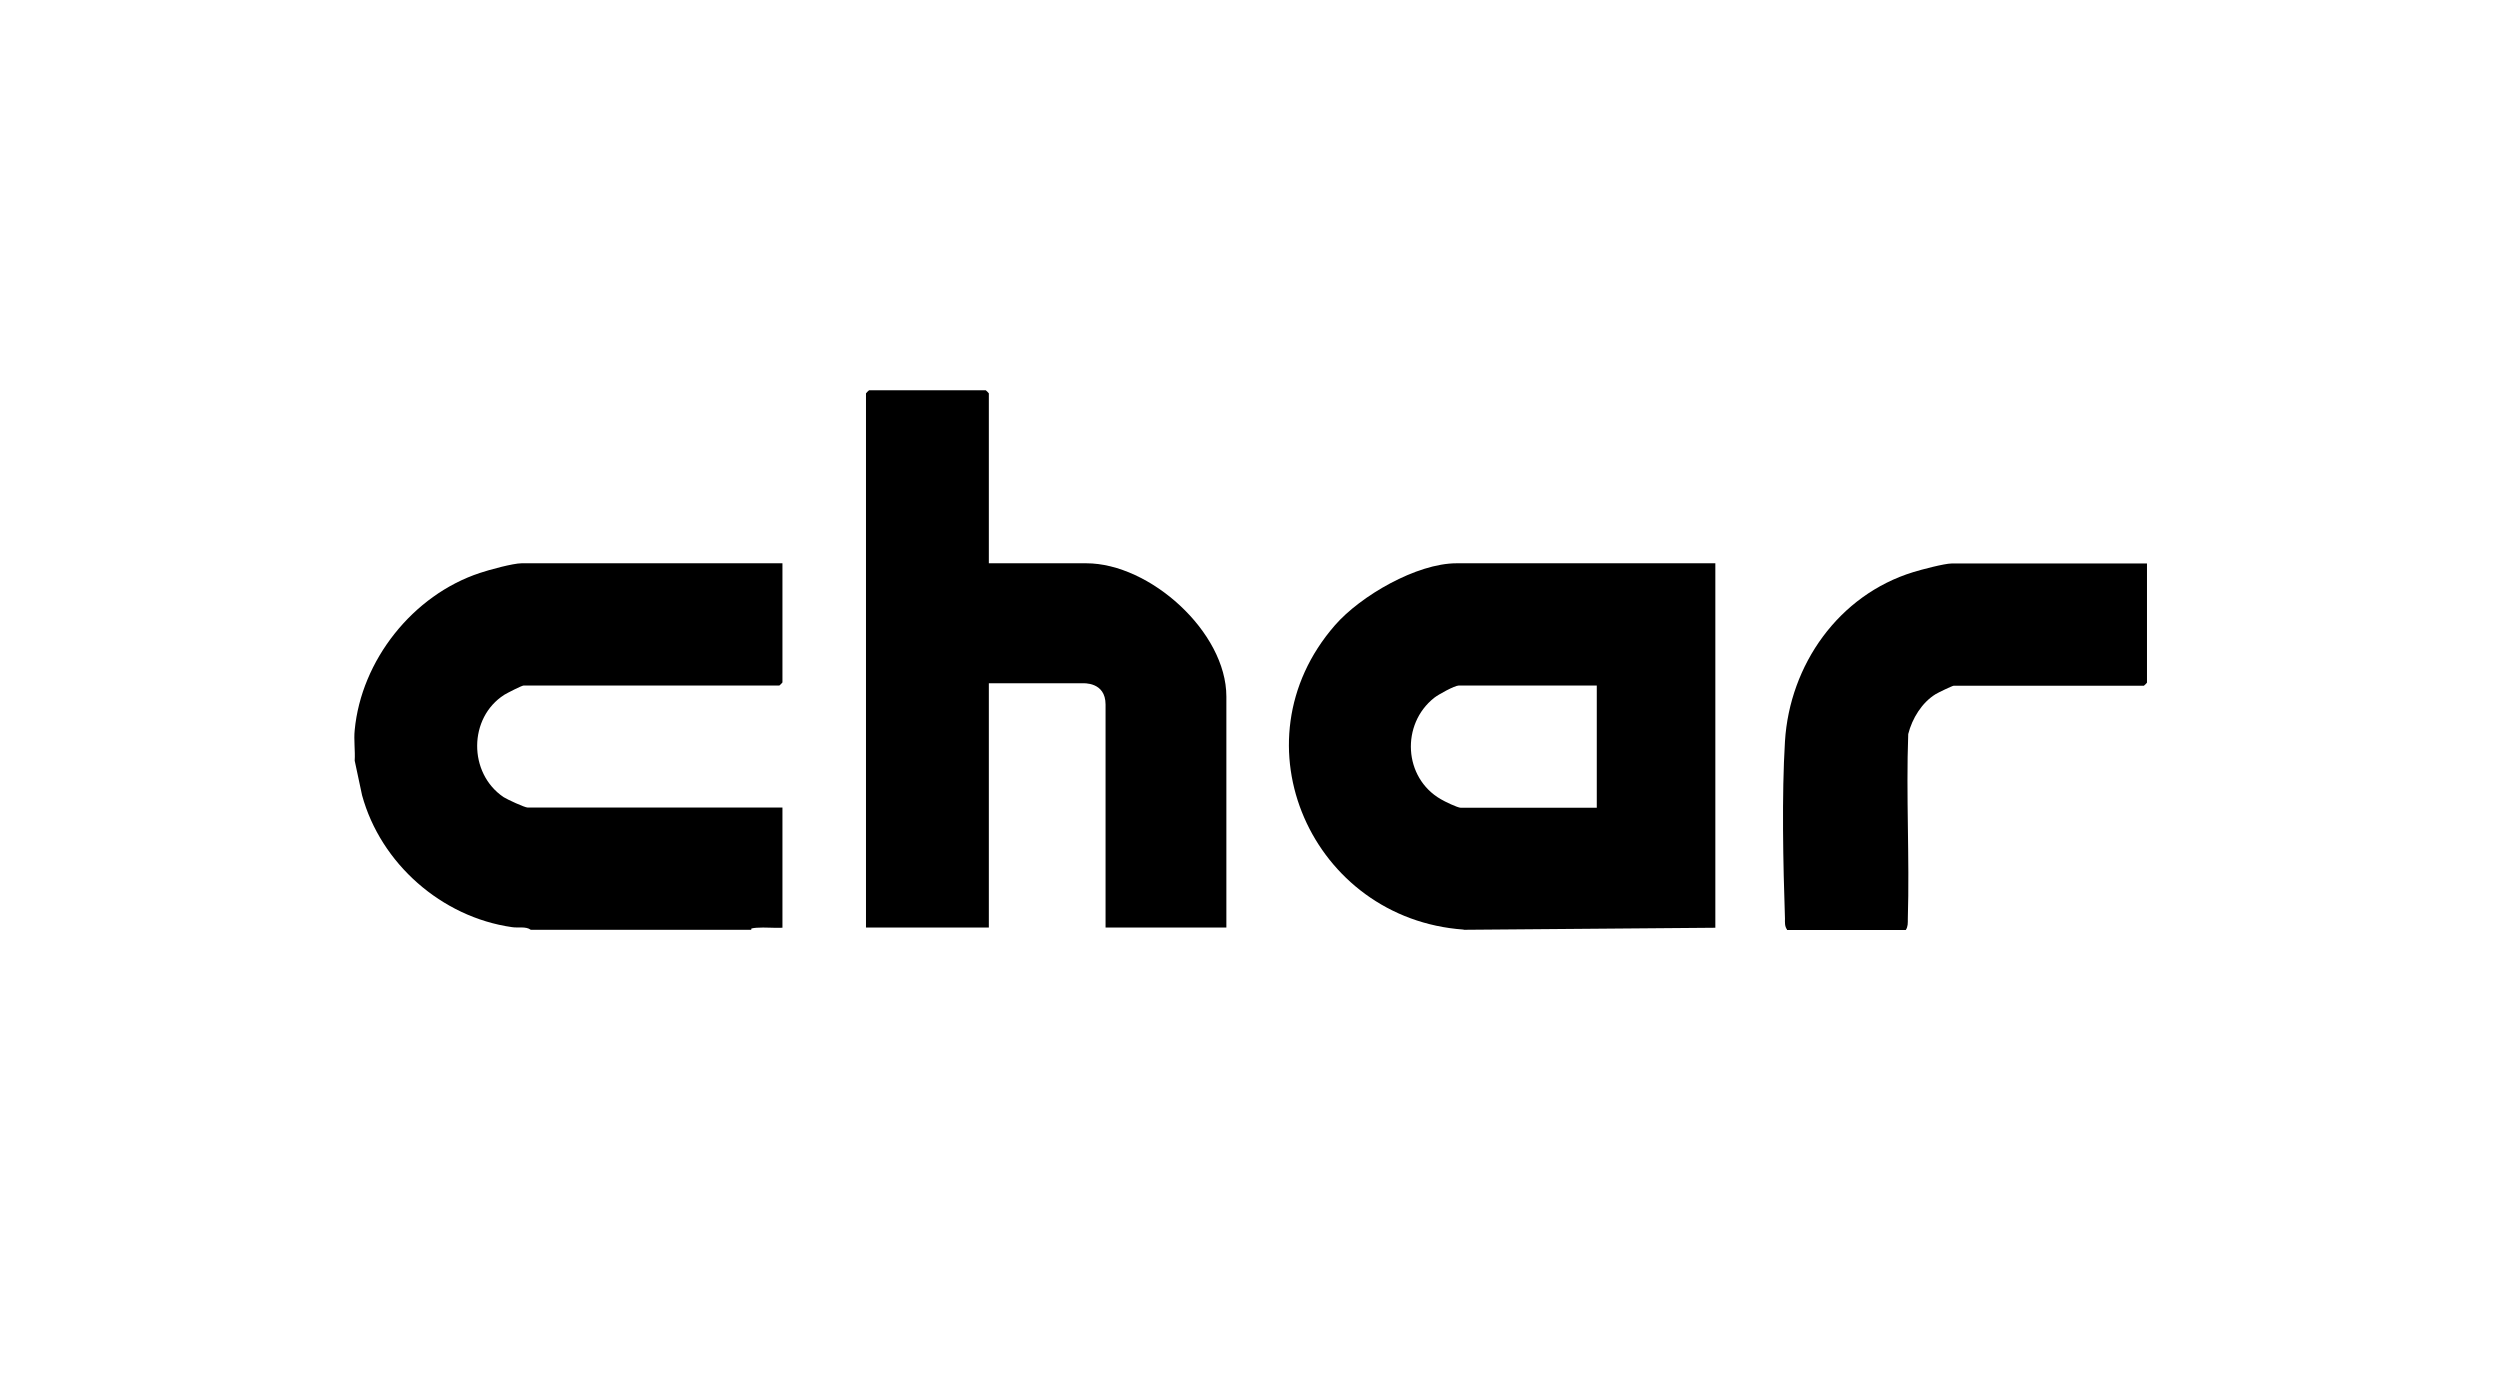
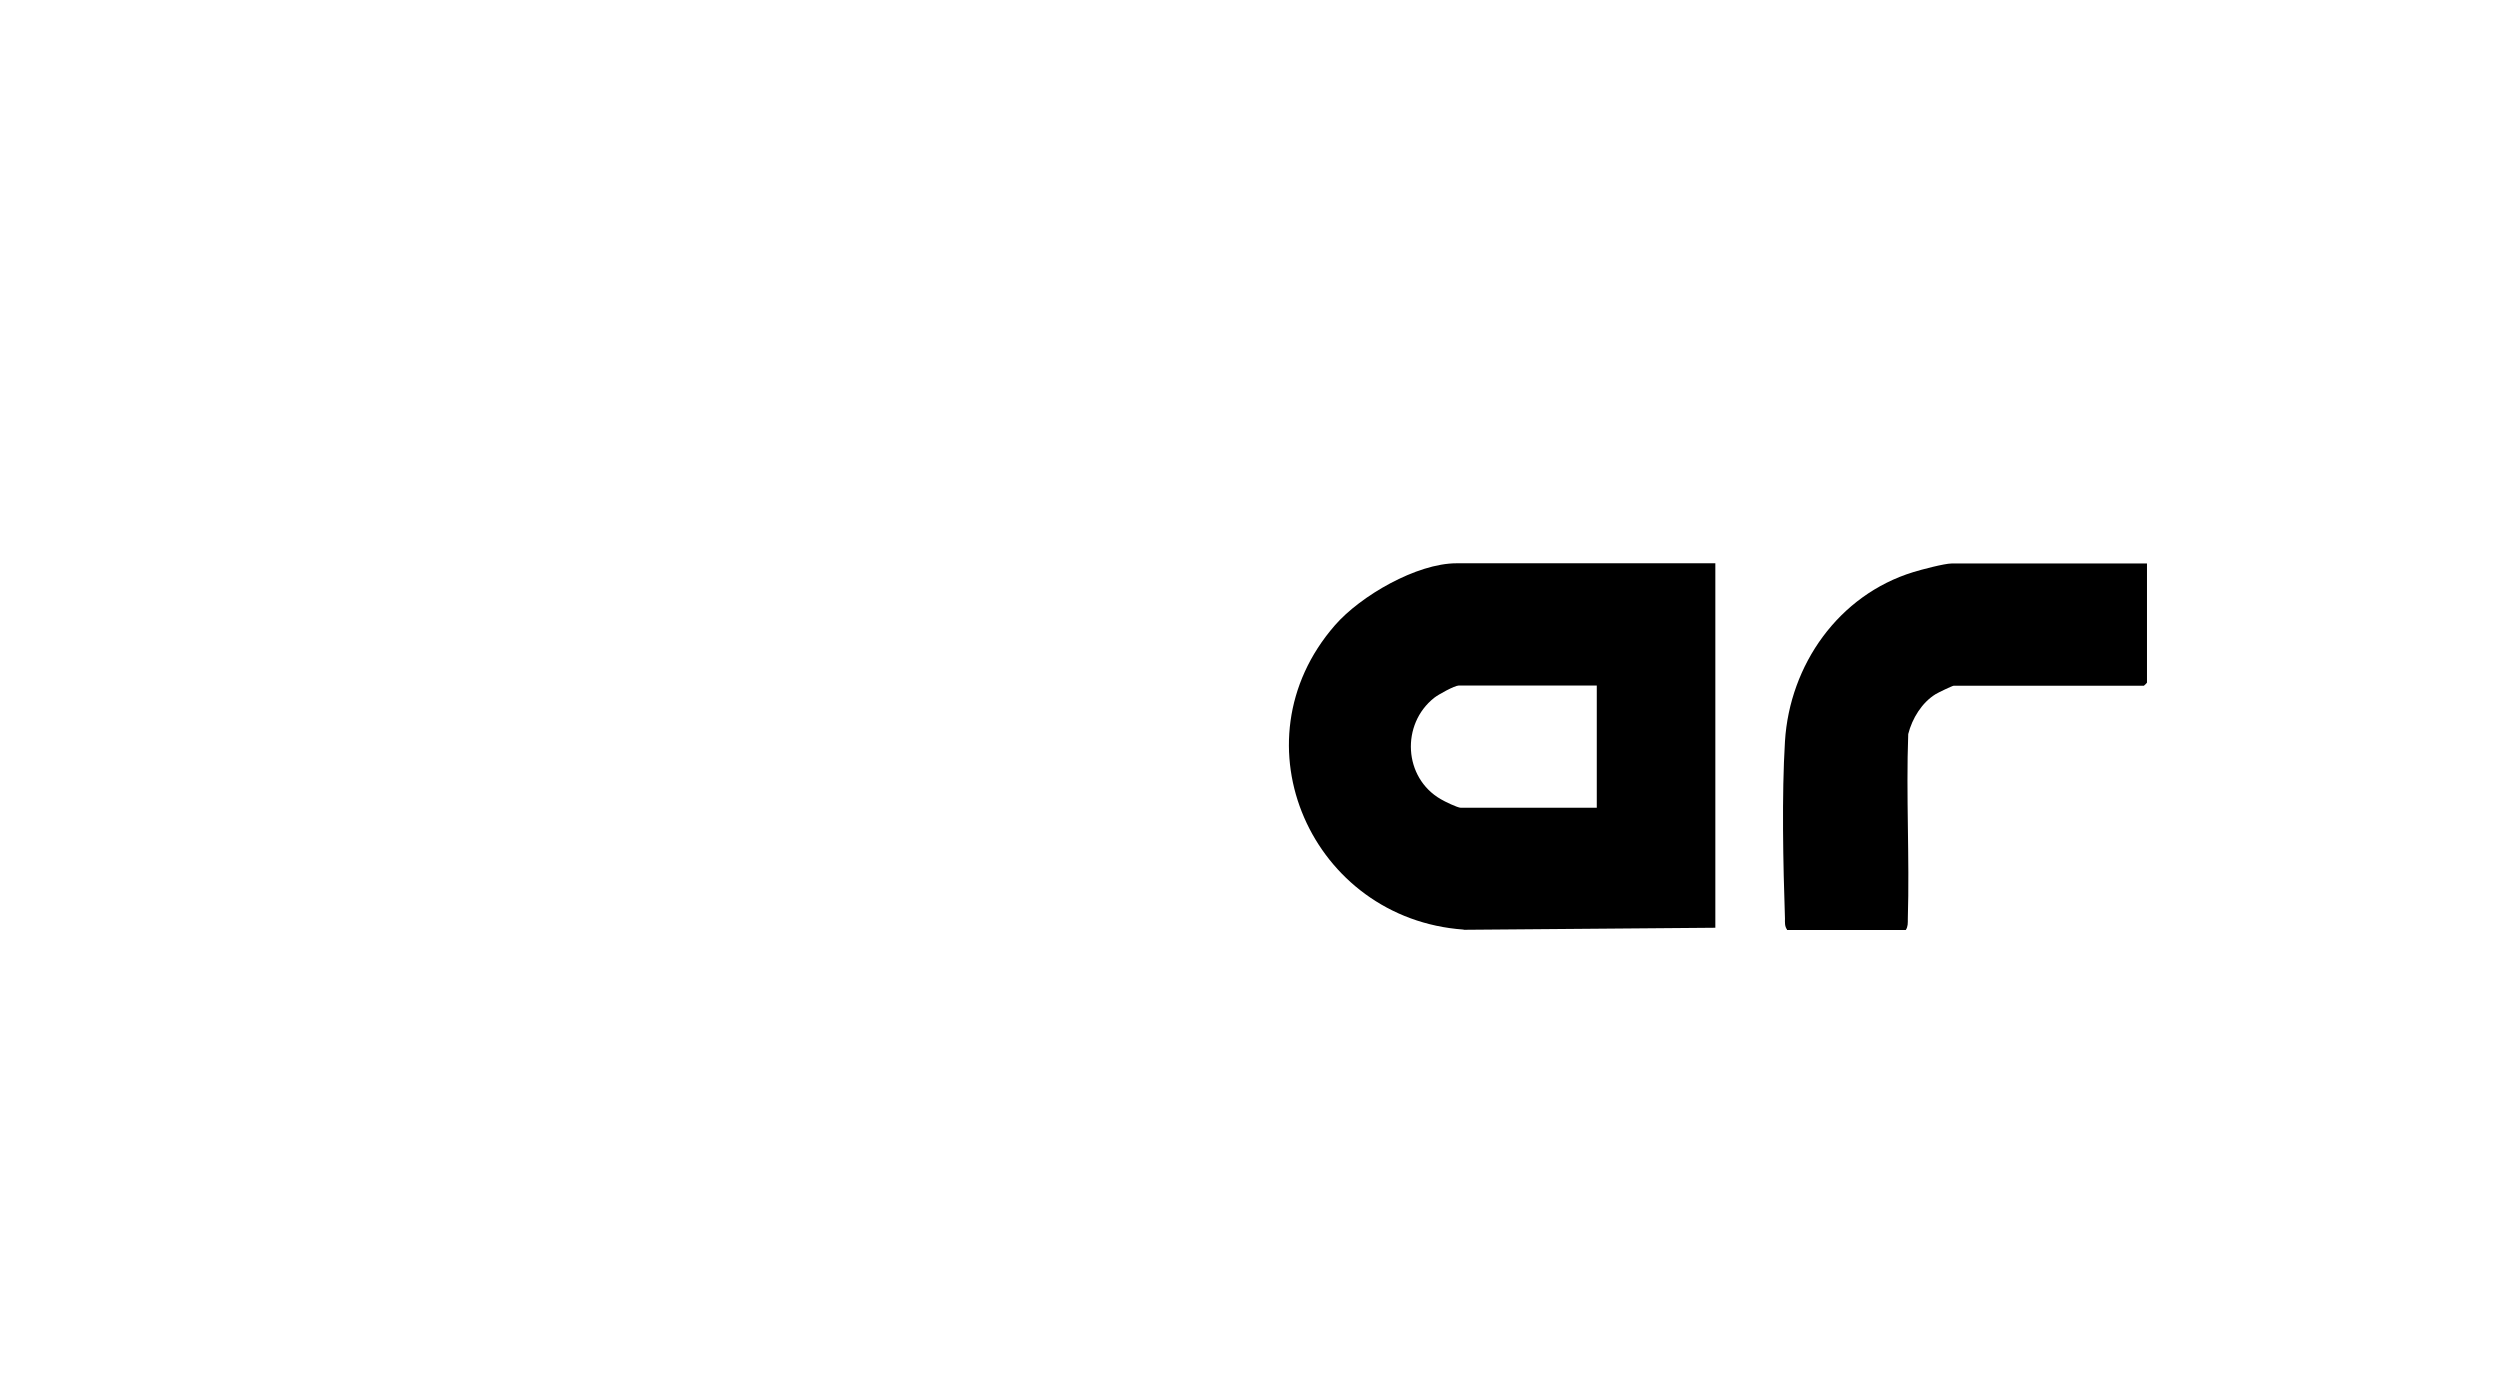
<svg xmlns="http://www.w3.org/2000/svg" width="500" height="275" viewBox="0 0 500 275" fill="none">
  <path d="M292.737 185.918C262.473 183.789 246.502 148.571 266.978 125.065C272.097 119.168 283.359 112.657 291.304 112.657H343.068V185.55L292.737 185.959V185.918ZM319.356 137.105H291.755C290.935 137.105 287.659 138.906 286.84 139.562C280.165 144.844 280.697 155.533 288.151 159.832C288.888 160.283 291.509 161.552 292.164 161.552H319.356V137.146V137.105Z" fill="black" />
-   <path d="M70.939 146.032C72.25 132.068 82.57 119.004 96.002 114.582C97.804 113.967 102.636 112.657 104.316 112.657H156.489V136.49C156.489 136.531 155.916 137.105 155.875 137.105H104.725C104.356 137.105 101.408 138.62 100.875 138.947C93.668 143.534 93.627 154.632 100.712 159.423C101.408 159.873 104.93 161.511 105.544 161.511H156.489V185.55C154.81 185.632 153.049 185.427 151.329 185.55C149.609 185.672 150.387 185.959 150.346 185.959H106.158C105.176 185.222 103.66 185.632 102.391 185.427C88.303 183.42 76.14 172.691 72.413 159.054L70.939 152.134C71.062 150.168 70.734 147.957 70.939 146.032Z" fill="black" />
  <path d="M357.402 185.918C356.911 185.222 356.993 184.485 356.993 183.707C356.624 172.773 356.338 159.095 356.993 148.284C357.935 132.968 367.722 119.004 382.67 114.418C384.267 113.926 388.895 112.698 390.328 112.698H429.397V136.531C429.397 136.572 428.823 137.145 428.782 137.145H390.738C390.492 137.145 387.584 138.538 387.134 138.824C384.39 140.503 382.424 143.698 381.646 146.81C381.196 159.136 381.933 171.462 381.564 183.789C381.564 184.567 381.605 185.345 381.155 186H357.402V185.918Z" fill="black" />
-   <path d="M197.81 112.657H217.262C229.957 112.657 245.274 126.375 245.274 139.316V185.509H221.112V140.913C221.112 136.326 216.689 136.654 216.402 136.654H197.769V185.509H173.197V78.668C173.197 78.626 173.771 78.053 173.812 78.053H197.154C197.195 78.053 197.769 78.626 197.769 78.668V112.657H197.81Z" fill="black" />
</svg>